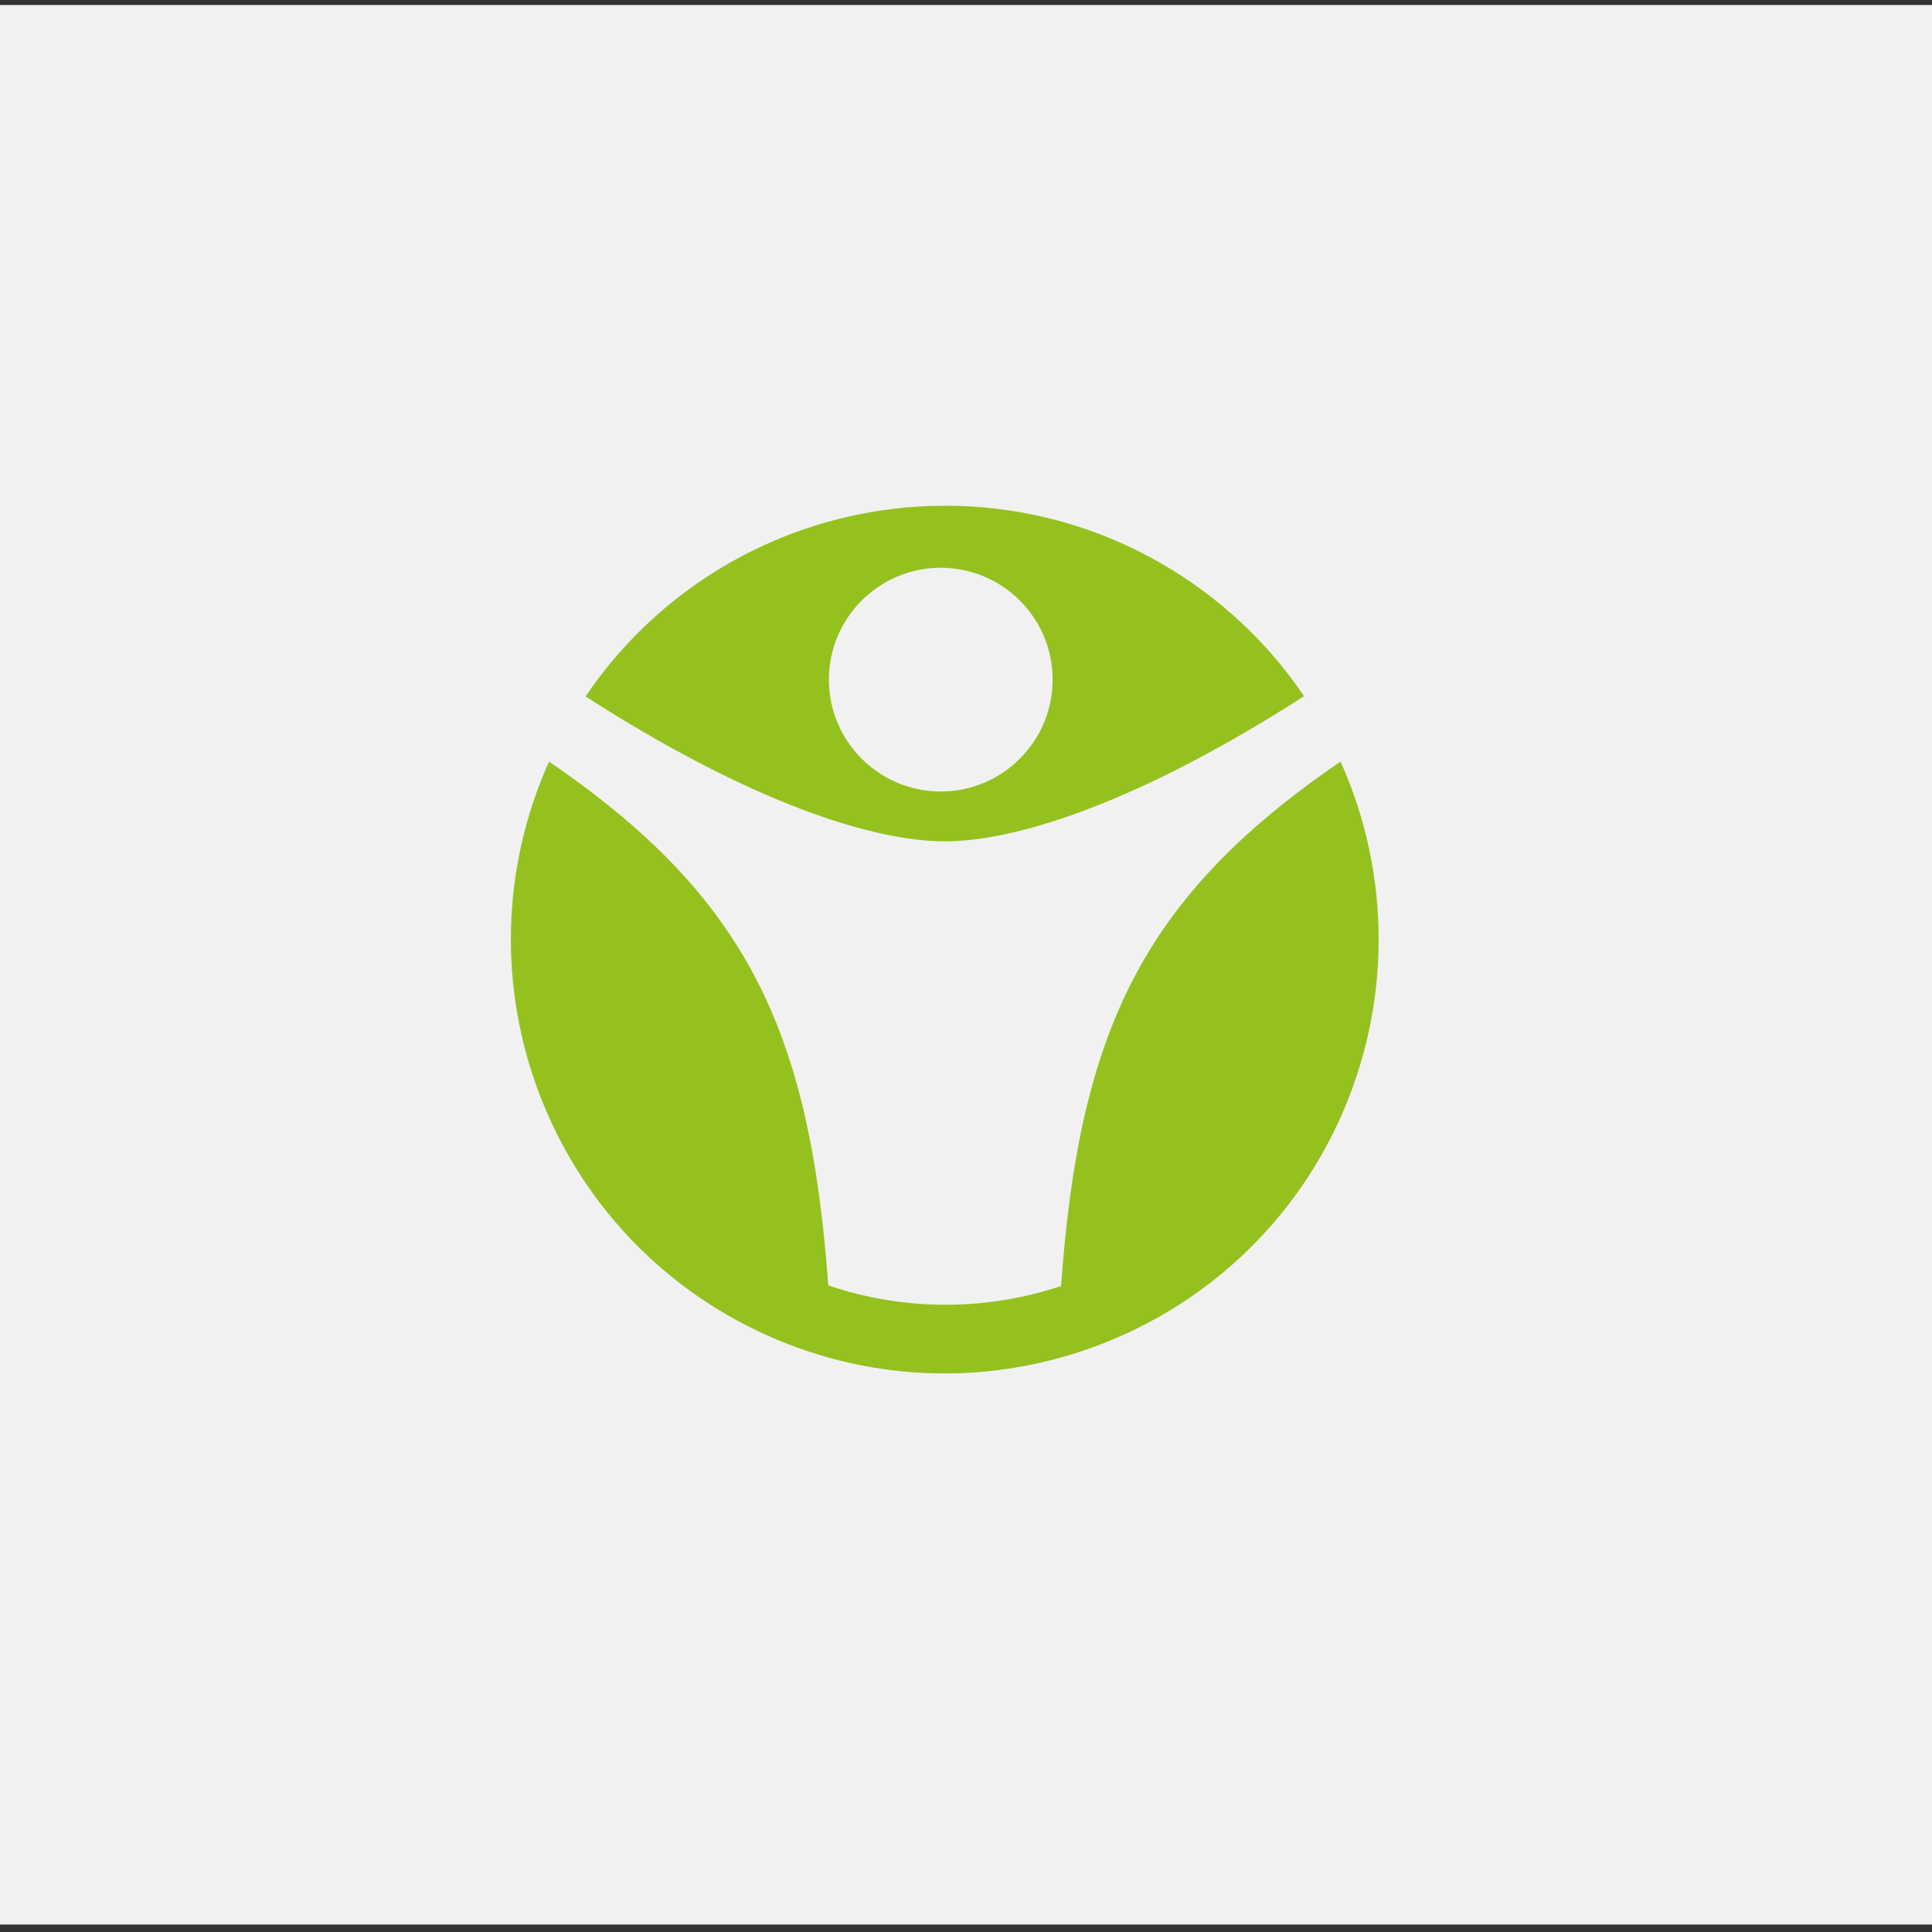
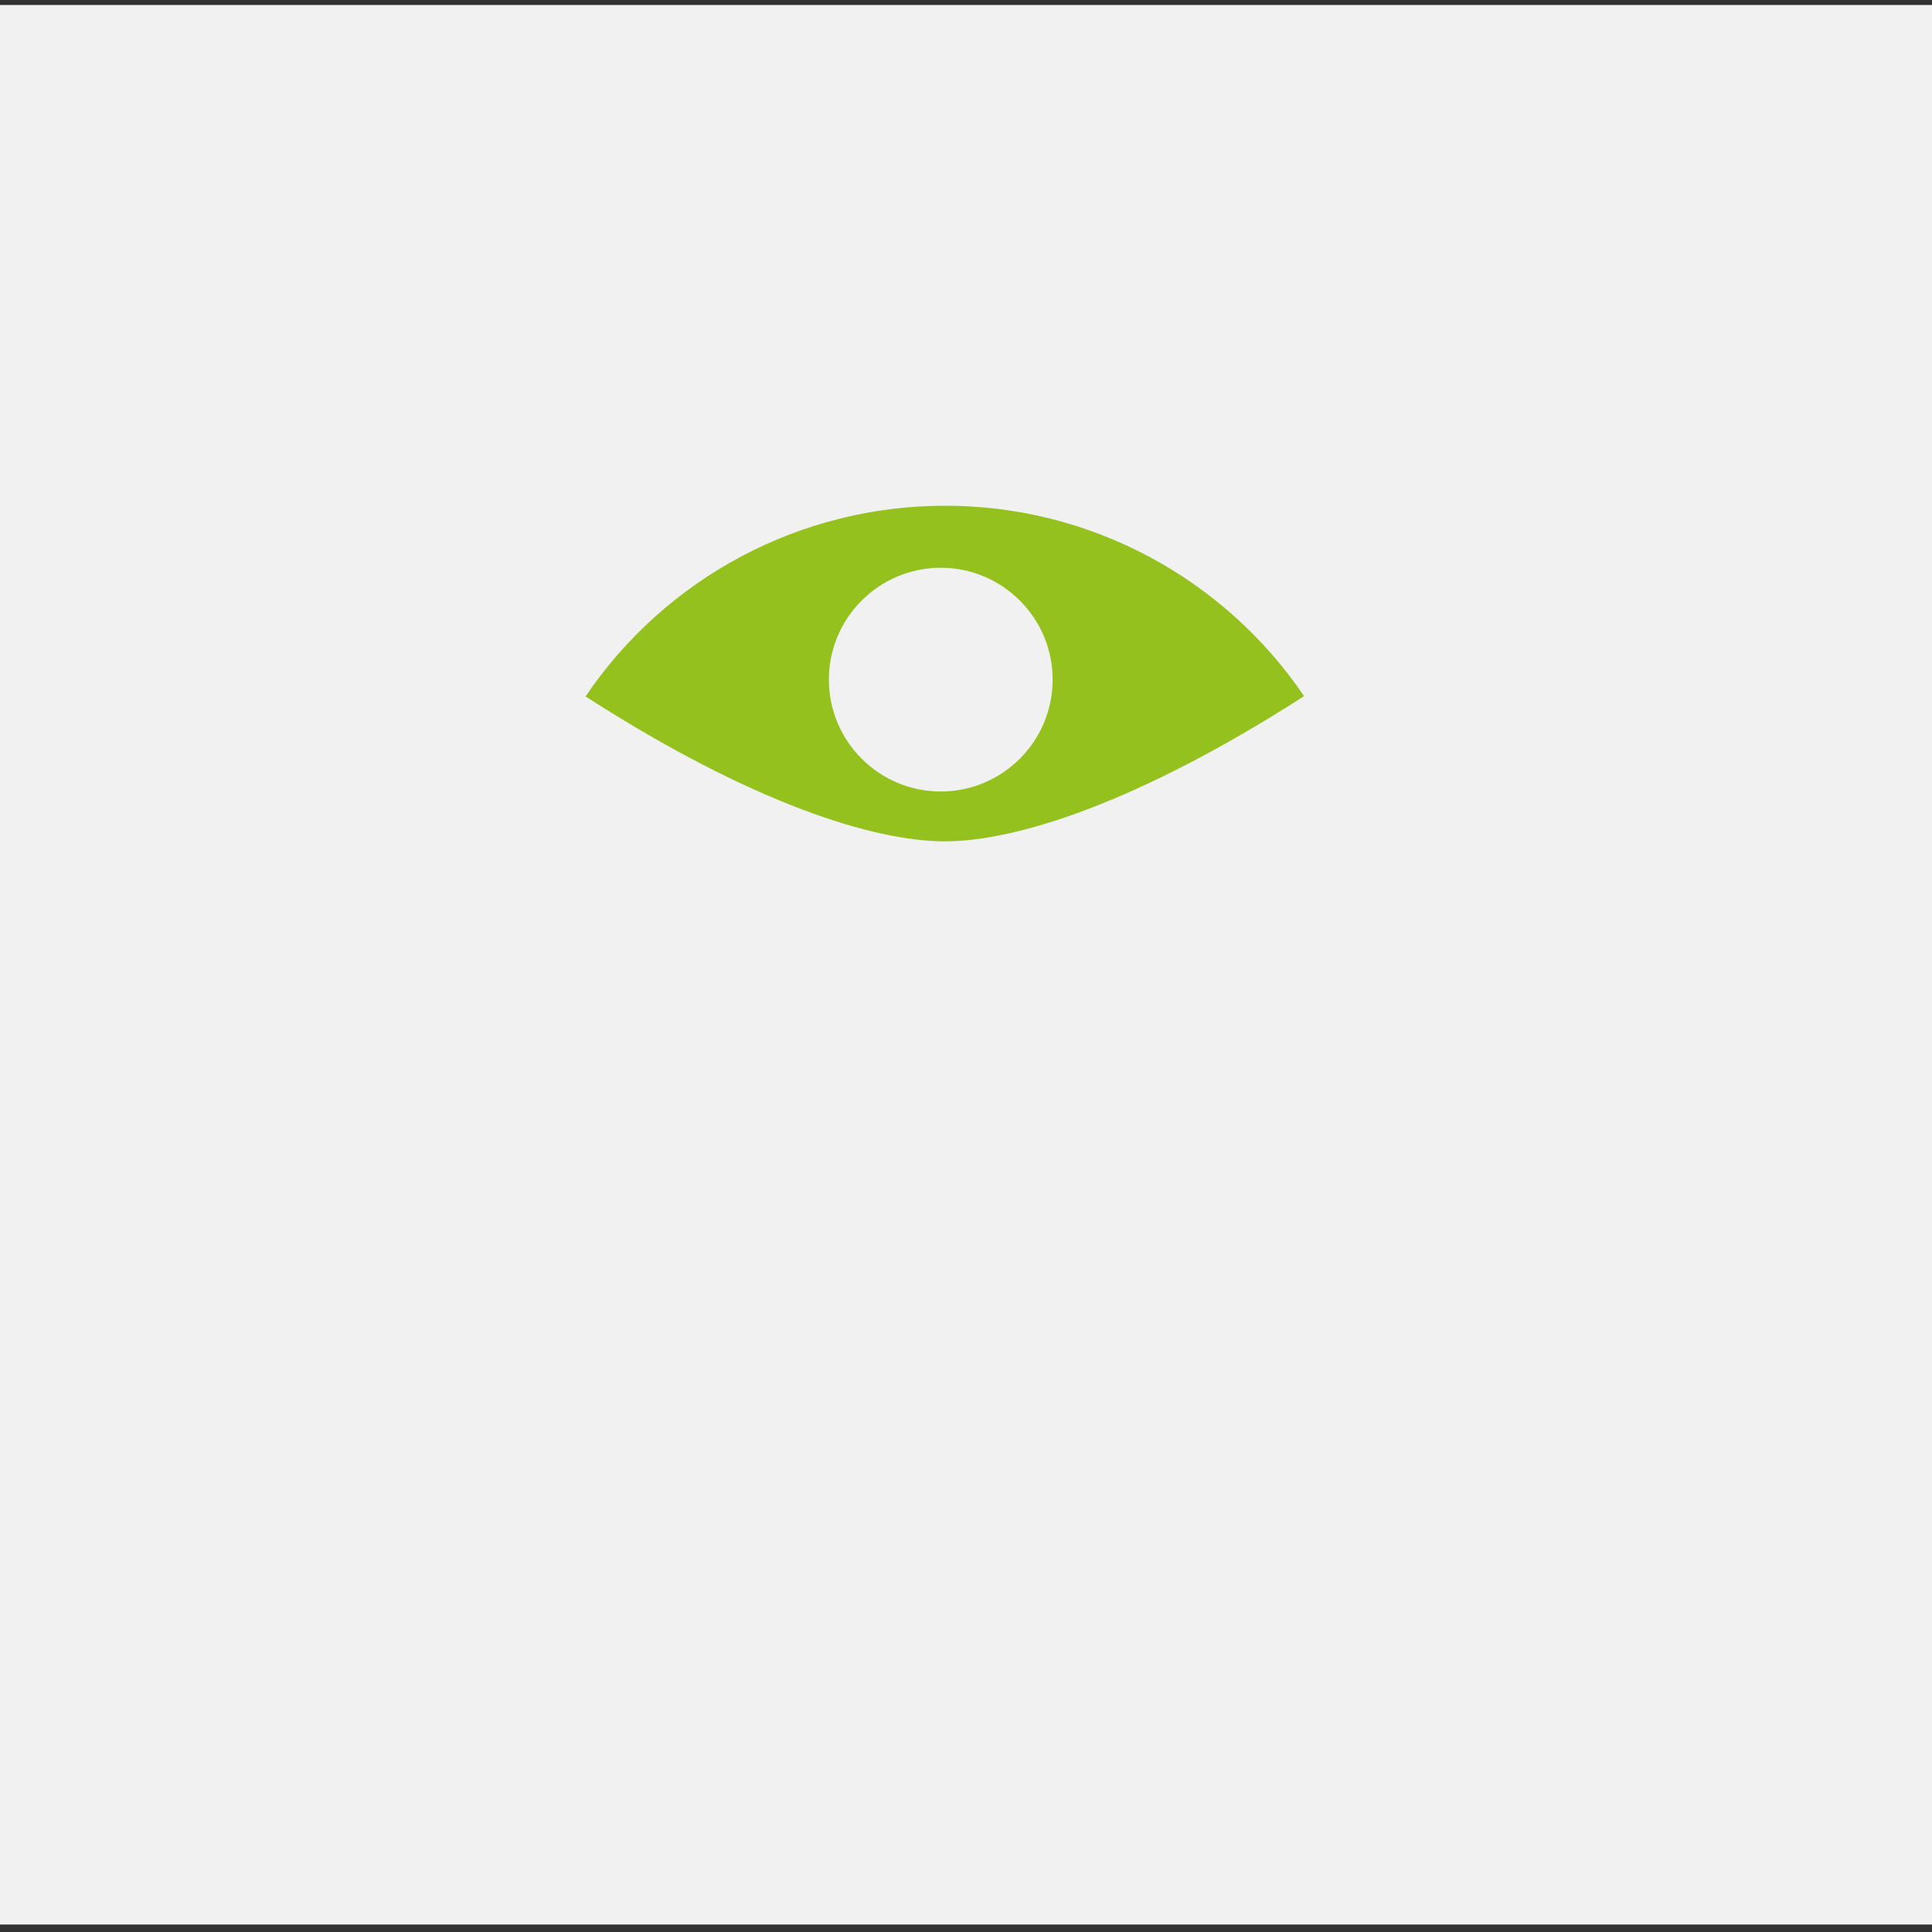
<svg xmlns="http://www.w3.org/2000/svg" version="1.1" id="Ebene_1" x="0px" y="0px" viewBox="0 0 620 620" style="enable-background:new 0 0 620 620;" xml:space="preserve">
  <rect x="0" y="0" width="620" height="620" fill="#333333" stroke="none" />
  <style type="text/css">
	.st0{fill:#F1F1F1;}
	.st1{fill:none;}
	.st2{fill:#95C11F;}
</style>
  <g id="Gruppe_23226">
    <rect id="Rechteck_695" y="1.6" class="st0" width="620" height="616" />
    <polyline class="st1" points="1740,440.8 159,440.8 159,162.3 1740,162.3  " />
-     <path id="Pfad_25477" class="st2" d="M430.2,244.4c-63.7,43.5-83.8,86.6-89.7,168.3c-24.3,8.1-50.5,8-74.7-0.2   c-5.9-81.6-26-124.6-89.6-168.1c-31.5,70.2-0.2,152.6,69.9,184.1s152.6,0.2,184.1-69.9C446.5,322.2,446.5,280.7,430.2,244.4" />
    <path id="Pfad_25478" class="st2" d="M303.2,162.3c-46.2,0-89.4,22.9-115.3,61.2C241.6,258,280.6,270,303.2,270   c22.6,0,61.6-12.1,115.3-46.6C392.6,185.2,349.4,162.2,303.2,162.3 M301.9,254c-19.8,0-35.9-16.1-35.9-35.9s16.1-35.9,35.9-35.9   c19.8,0,35.9,16.1,35.9,35.9c0,0,0,0,0,0C337.8,237.9,321.7,254,301.9,254" />
  </g>
</svg>